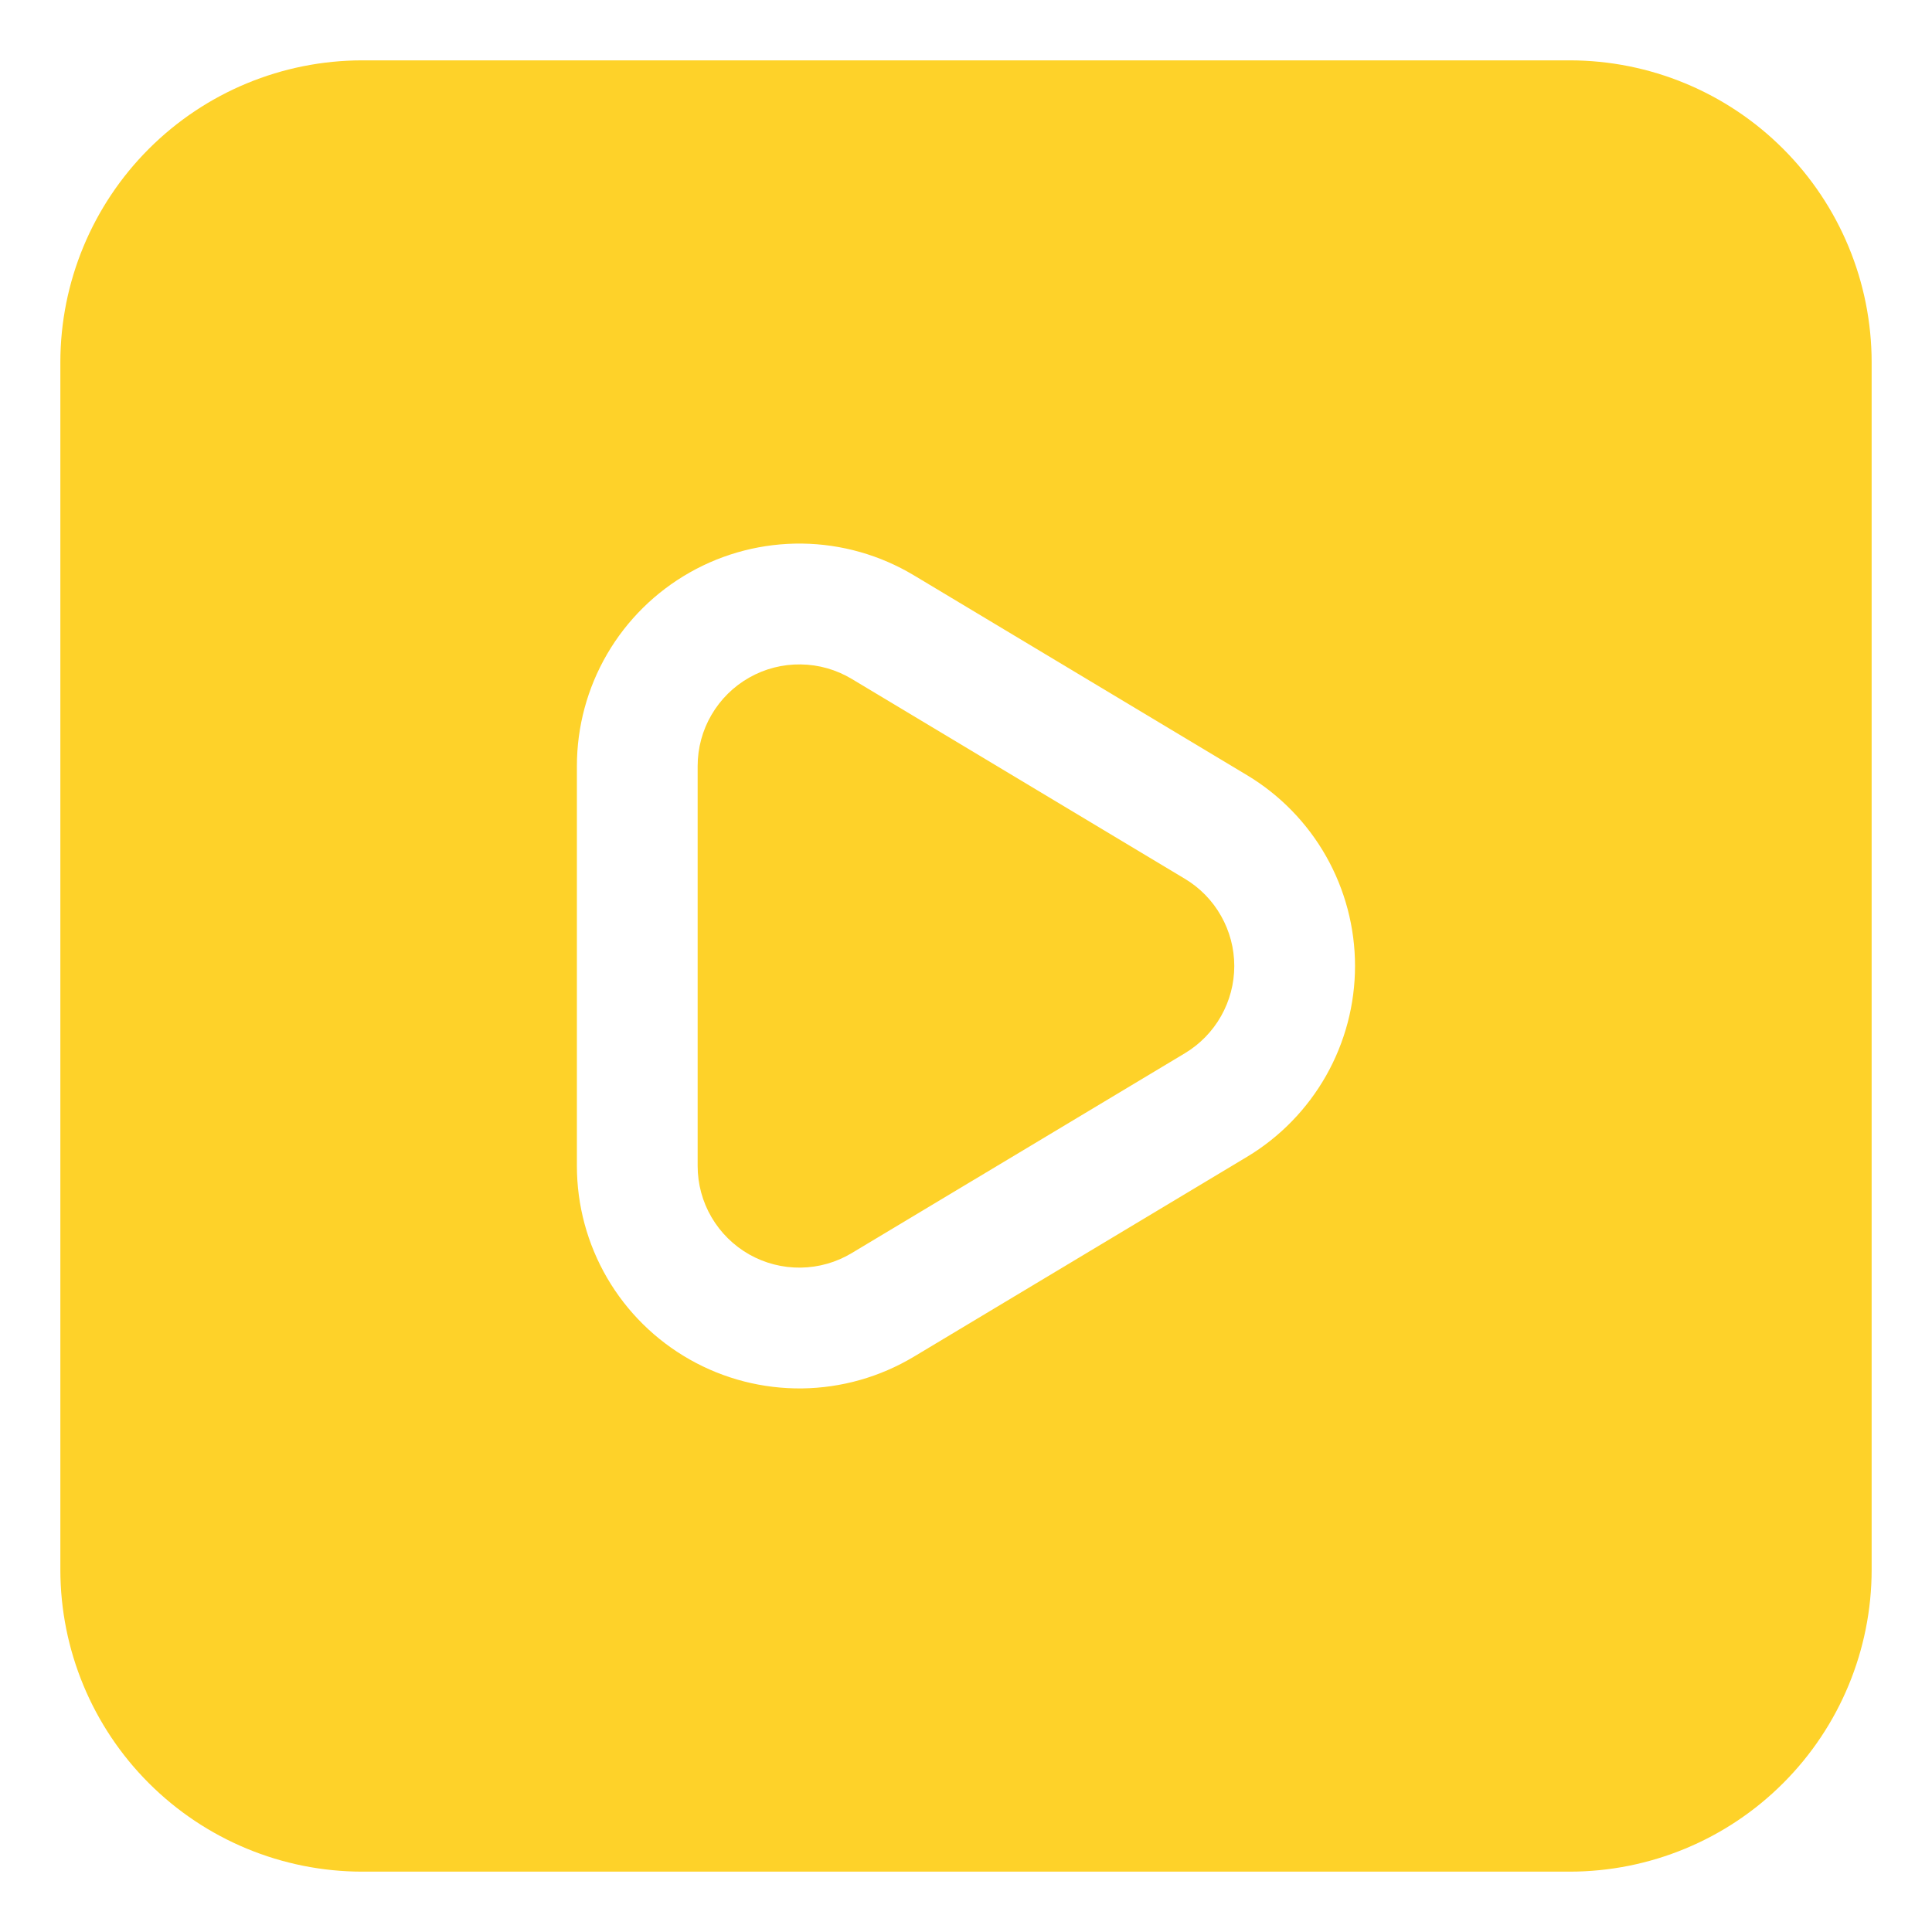
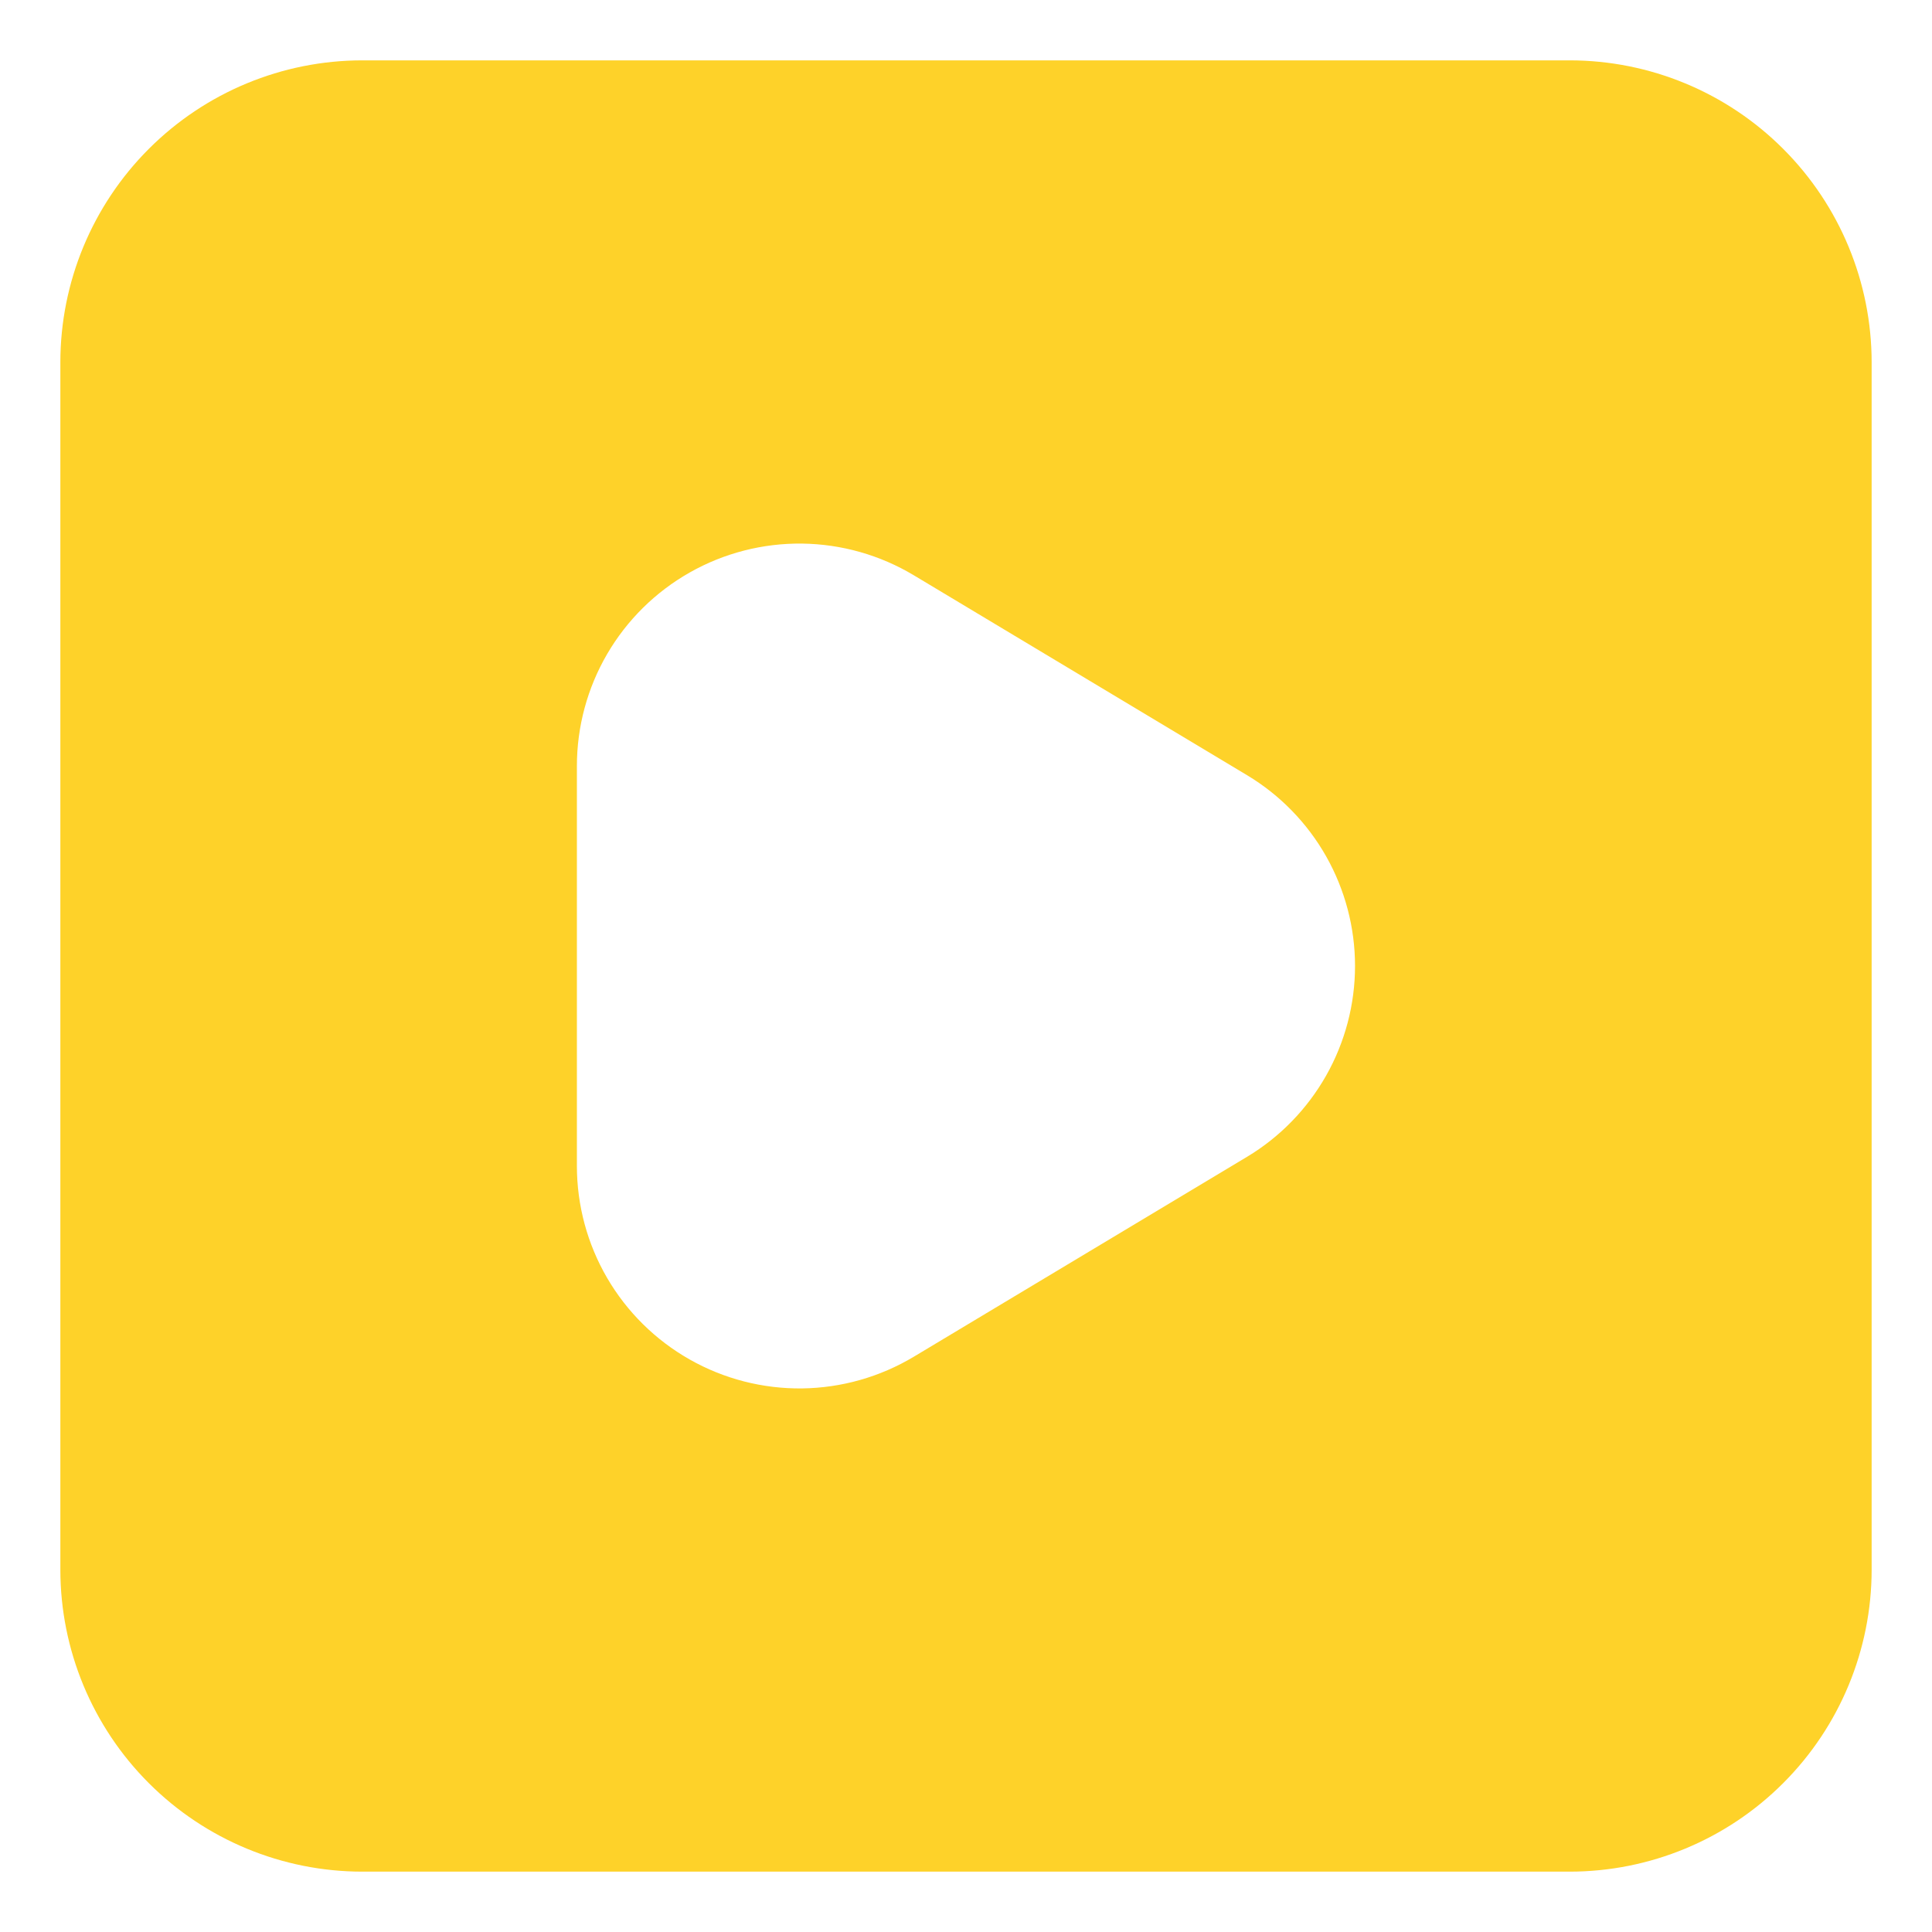
<svg xmlns="http://www.w3.org/2000/svg" width="50" height="50" viewBox="0 0 50 50" fill="none">
  <path d="M40.625 1.562H9.375C7.303 1.563 5.317 2.387 3.852 3.852C2.387 5.317 1.563 7.303 1.562 9.375V40.625C1.563 42.697 2.387 44.684 3.852 46.148C5.317 47.613 7.303 48.437 9.375 48.438H40.625C42.697 48.437 44.684 47.613 46.148 46.148C47.613 44.684 48.437 42.697 48.438 40.625V9.375C48.437 7.303 47.613 5.317 46.148 3.852C44.684 2.387 42.697 1.563 40.625 1.562ZM32.274 29.938L23.649 35.112C22.775 35.636 21.778 35.919 20.759 35.932C19.741 35.944 18.737 35.687 17.85 35.184C16.964 34.682 16.226 33.954 15.713 33.074C15.2 32.194 14.93 31.193 14.93 30.174V19.826C14.93 18.807 15.2 17.806 15.713 16.926C16.226 16.046 16.964 15.318 17.85 14.816C18.737 14.313 19.741 14.056 20.759 14.068C21.778 14.081 22.775 14.364 23.649 14.888L32.274 20.062C33.126 20.574 33.831 21.298 34.321 22.163C34.81 23.028 35.068 24.005 35.068 24.999C35.068 25.993 34.81 26.97 34.321 27.835C33.831 28.7 33.126 29.426 32.274 29.938Z" fill="#FED229" />
-   <path d="M30.666 22.744L22.041 17.569C21.641 17.33 21.186 17.2 20.72 17.195C20.254 17.189 19.795 17.306 19.39 17.536C18.985 17.765 18.648 18.098 18.413 18.501C18.178 18.903 18.055 19.36 18.055 19.826V30.175C18.055 30.64 18.178 31.098 18.413 31.5C18.648 31.902 18.985 32.235 19.39 32.465C19.795 32.694 20.254 32.812 20.72 32.806C21.186 32.8 21.641 32.671 22.041 32.431L30.666 27.257C31.055 27.023 31.378 26.692 31.601 26.297C31.825 25.901 31.943 25.455 31.943 25C31.943 24.546 31.825 24.099 31.601 23.704C31.378 23.308 31.055 22.977 30.666 22.744Z" fill="#FED229" />
</svg>